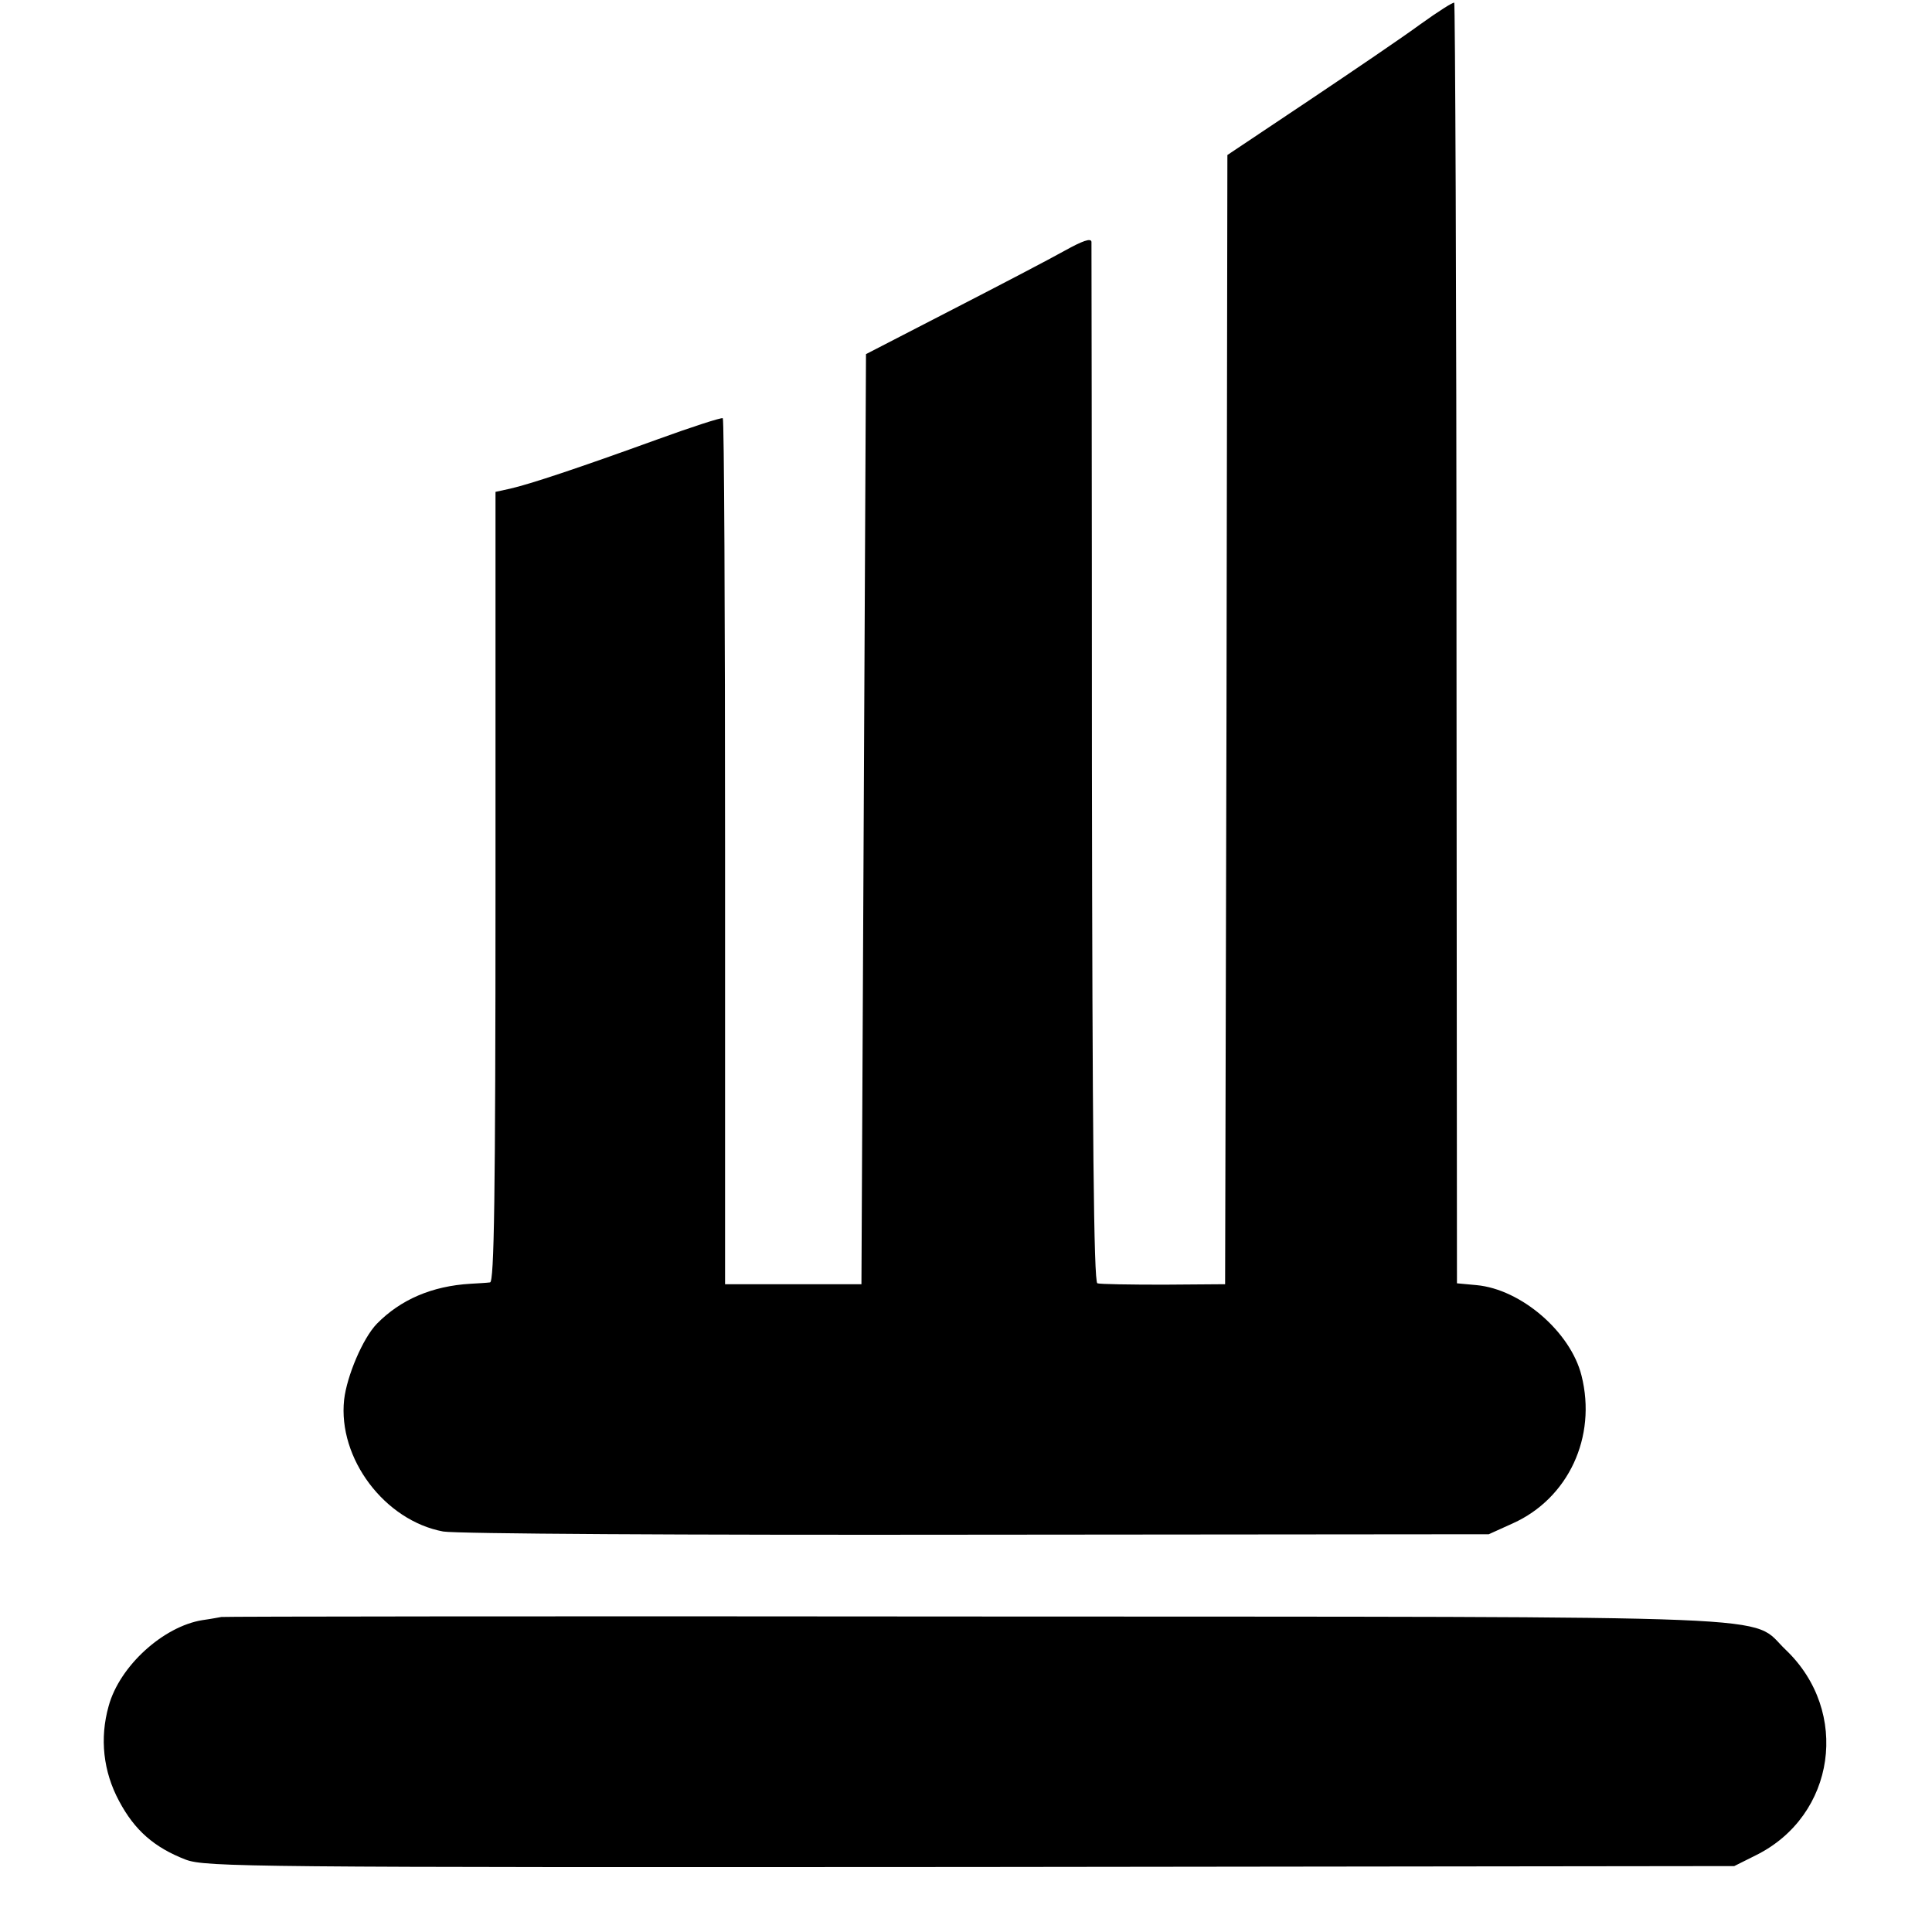
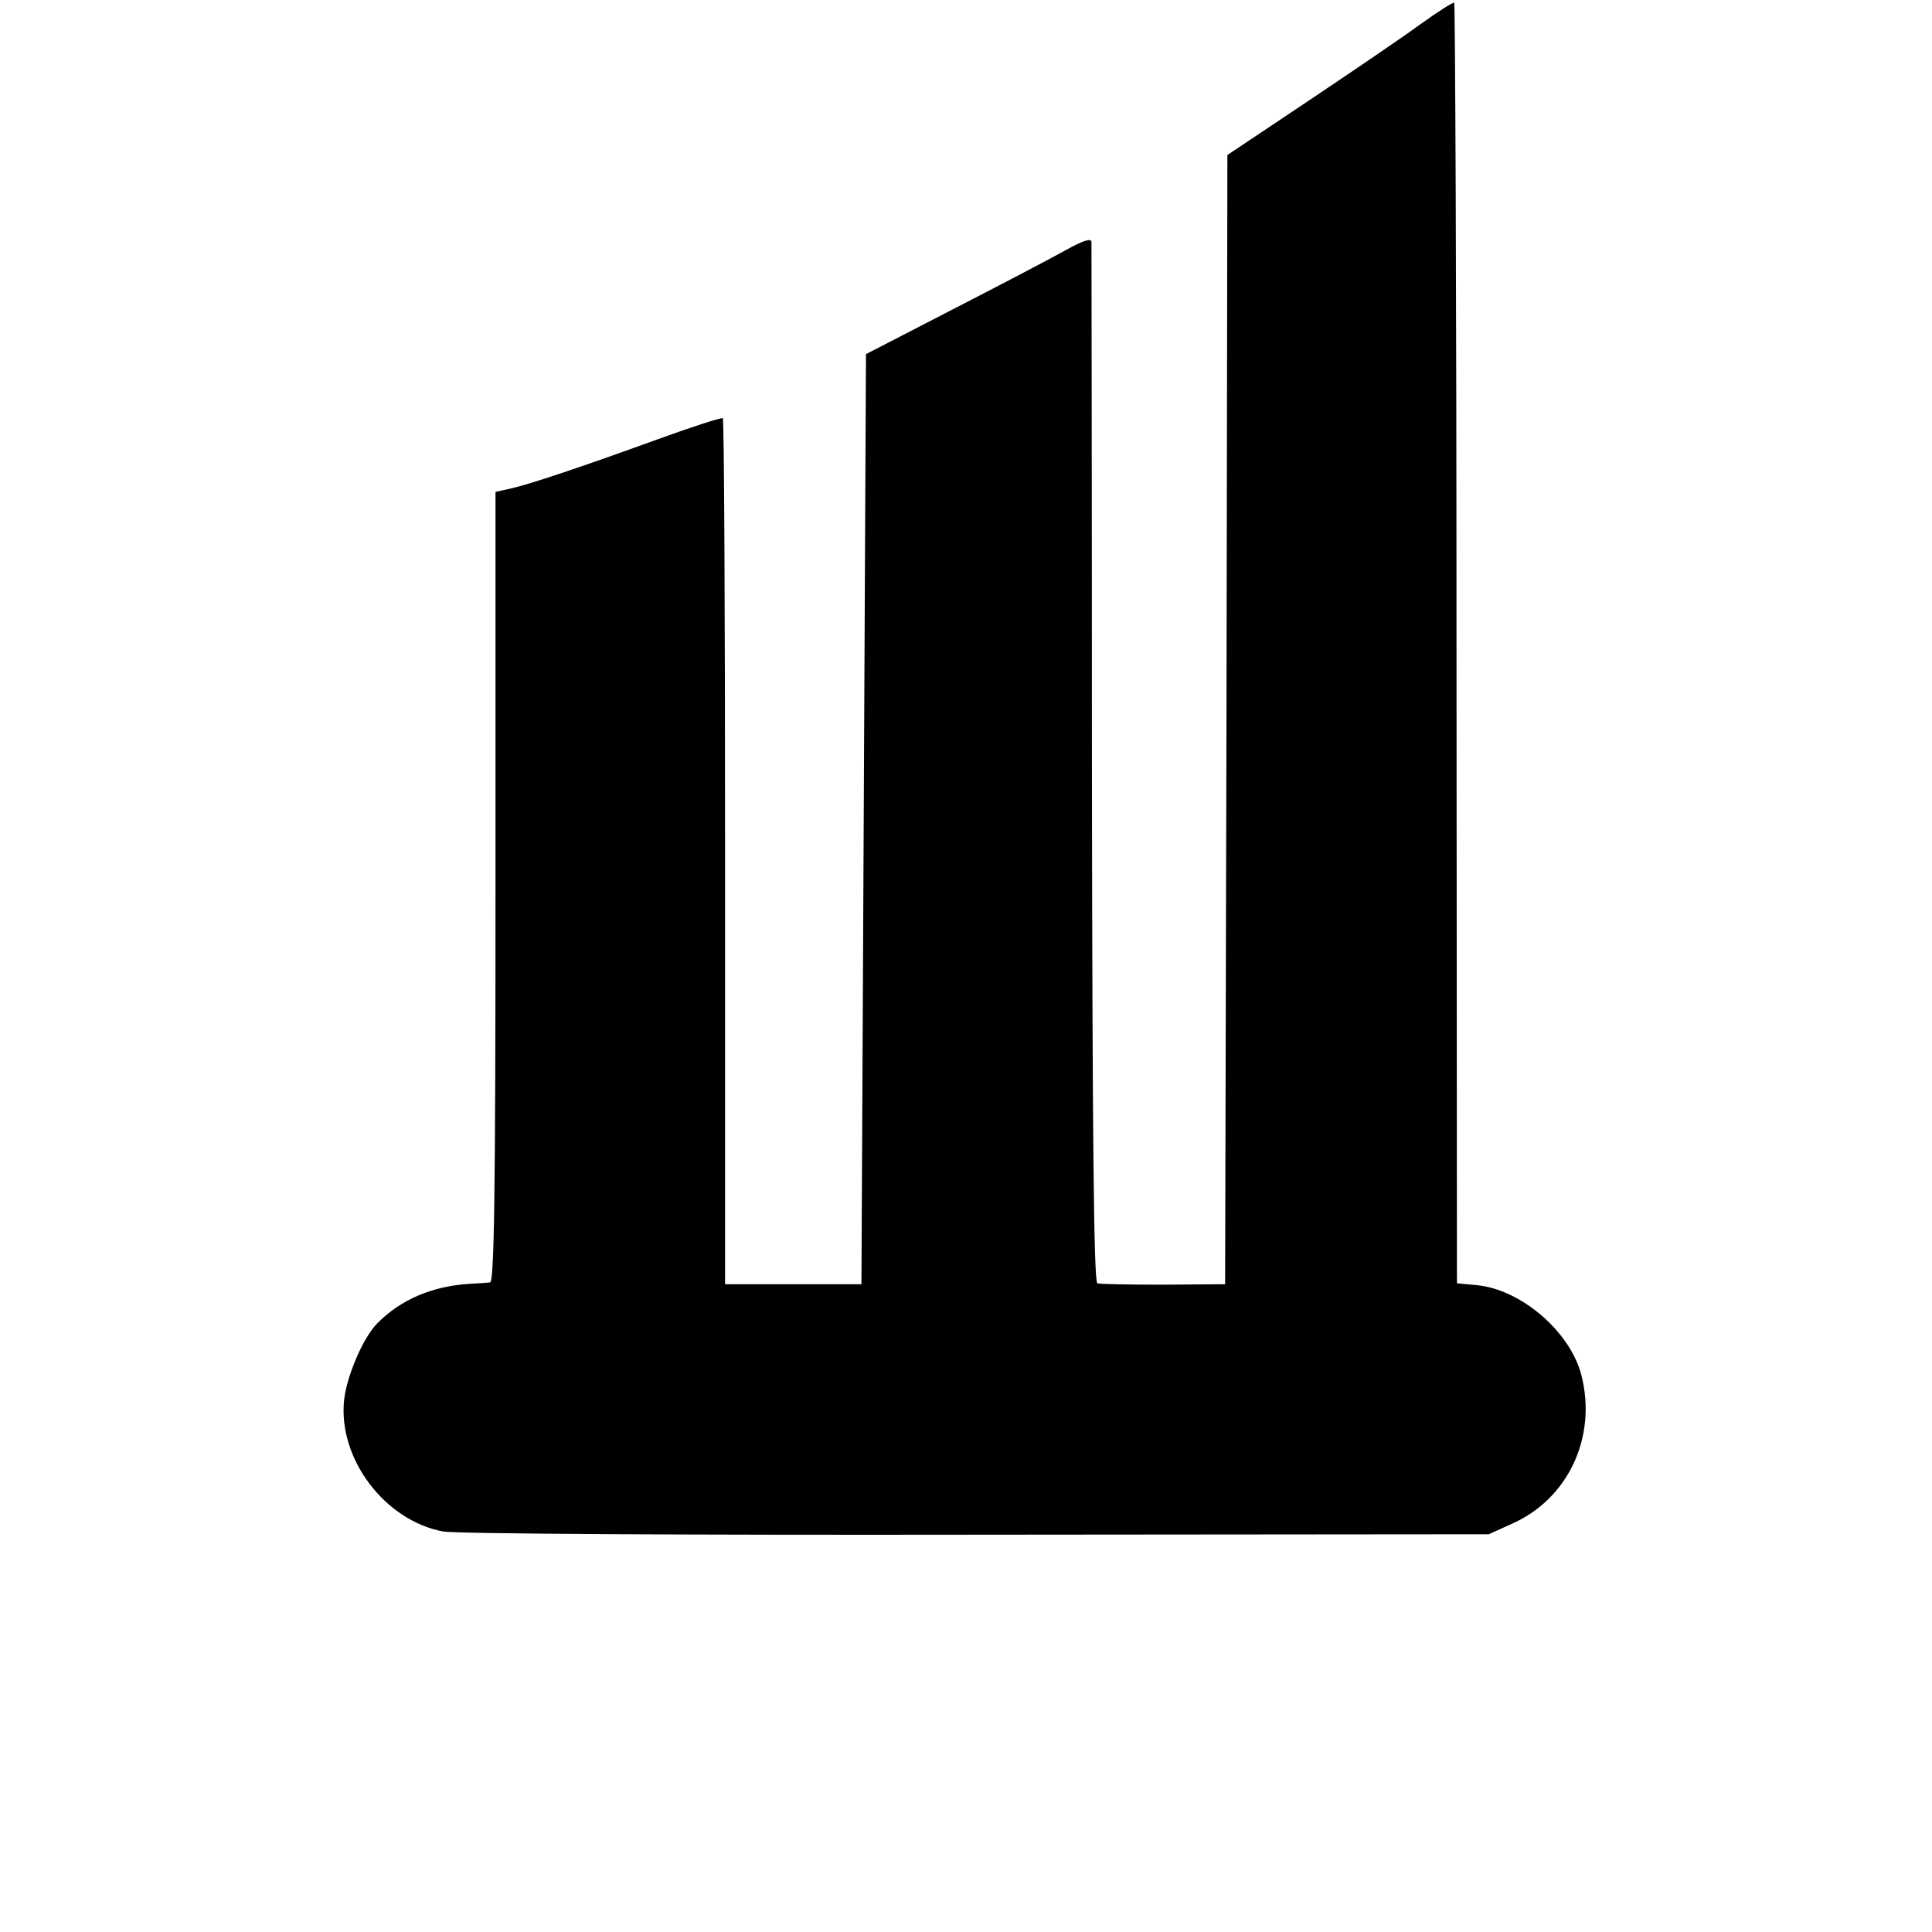
<svg xmlns="http://www.w3.org/2000/svg" version="1.0" width="425pt" height="425pt" viewBox="0 0 425 425" preserveAspectRatio="xMidYMid meet">
  <g transform="translate(0,425) scale(0.1,-0.1)" fill="#000000" stroke="none">
    <path d="M3125 4197 c-38 -28 -150 -104 -247 -169 l-178 -119 -2 -1242 -3 -1242 -135 -1 c-74 0 -140 1 -146 3 -8 3 -11 331 -12 1141 0 625 -1 1143 -1 1150 -1 9 -20 2 -58 -19 -32 -18 -143 -76 -248 -130 l-190 -98 -5 -1023 -5 -1023 -150 0 -150 0 0 950 c0 523 -2 952 -5 955 -3 2 -68 -19 -145 -47 -171 -62 -279 -98 -323 -108 l-32 -7 0 -869 c0 -688 -3 -869 -12 -870 -7 -1 -26 -2 -43 -3 -85 -5 -154 -35 -206 -88 -31 -32 -66 -115 -72 -167 -14 -129 89 -266 218 -290 29 -5 529 -8 1175 -7 l1125 1 53 24 c122 55 185 190 151 325 -24 96 -133 190 -231 199 l-43 4 -1 1406 c0 774 -3 1409 -5 1411 -2 2 -35 -19 -74 -47z" />
-     <path d="M487 693 c-1 0 -20 -4 -42 -7 -86 -14 -182 -101 -206 -189 -20 -71 -12 -144 23 -209 34 -64 77 -102 147 -129 44 -16 139 -17 1726 -16 l1680 2 48 24 c175 87 208 316 65 452 -82 78 56 72 -1791 73 -907 1 -1649 0 -1650 -1z" />
  </g>
</svg>